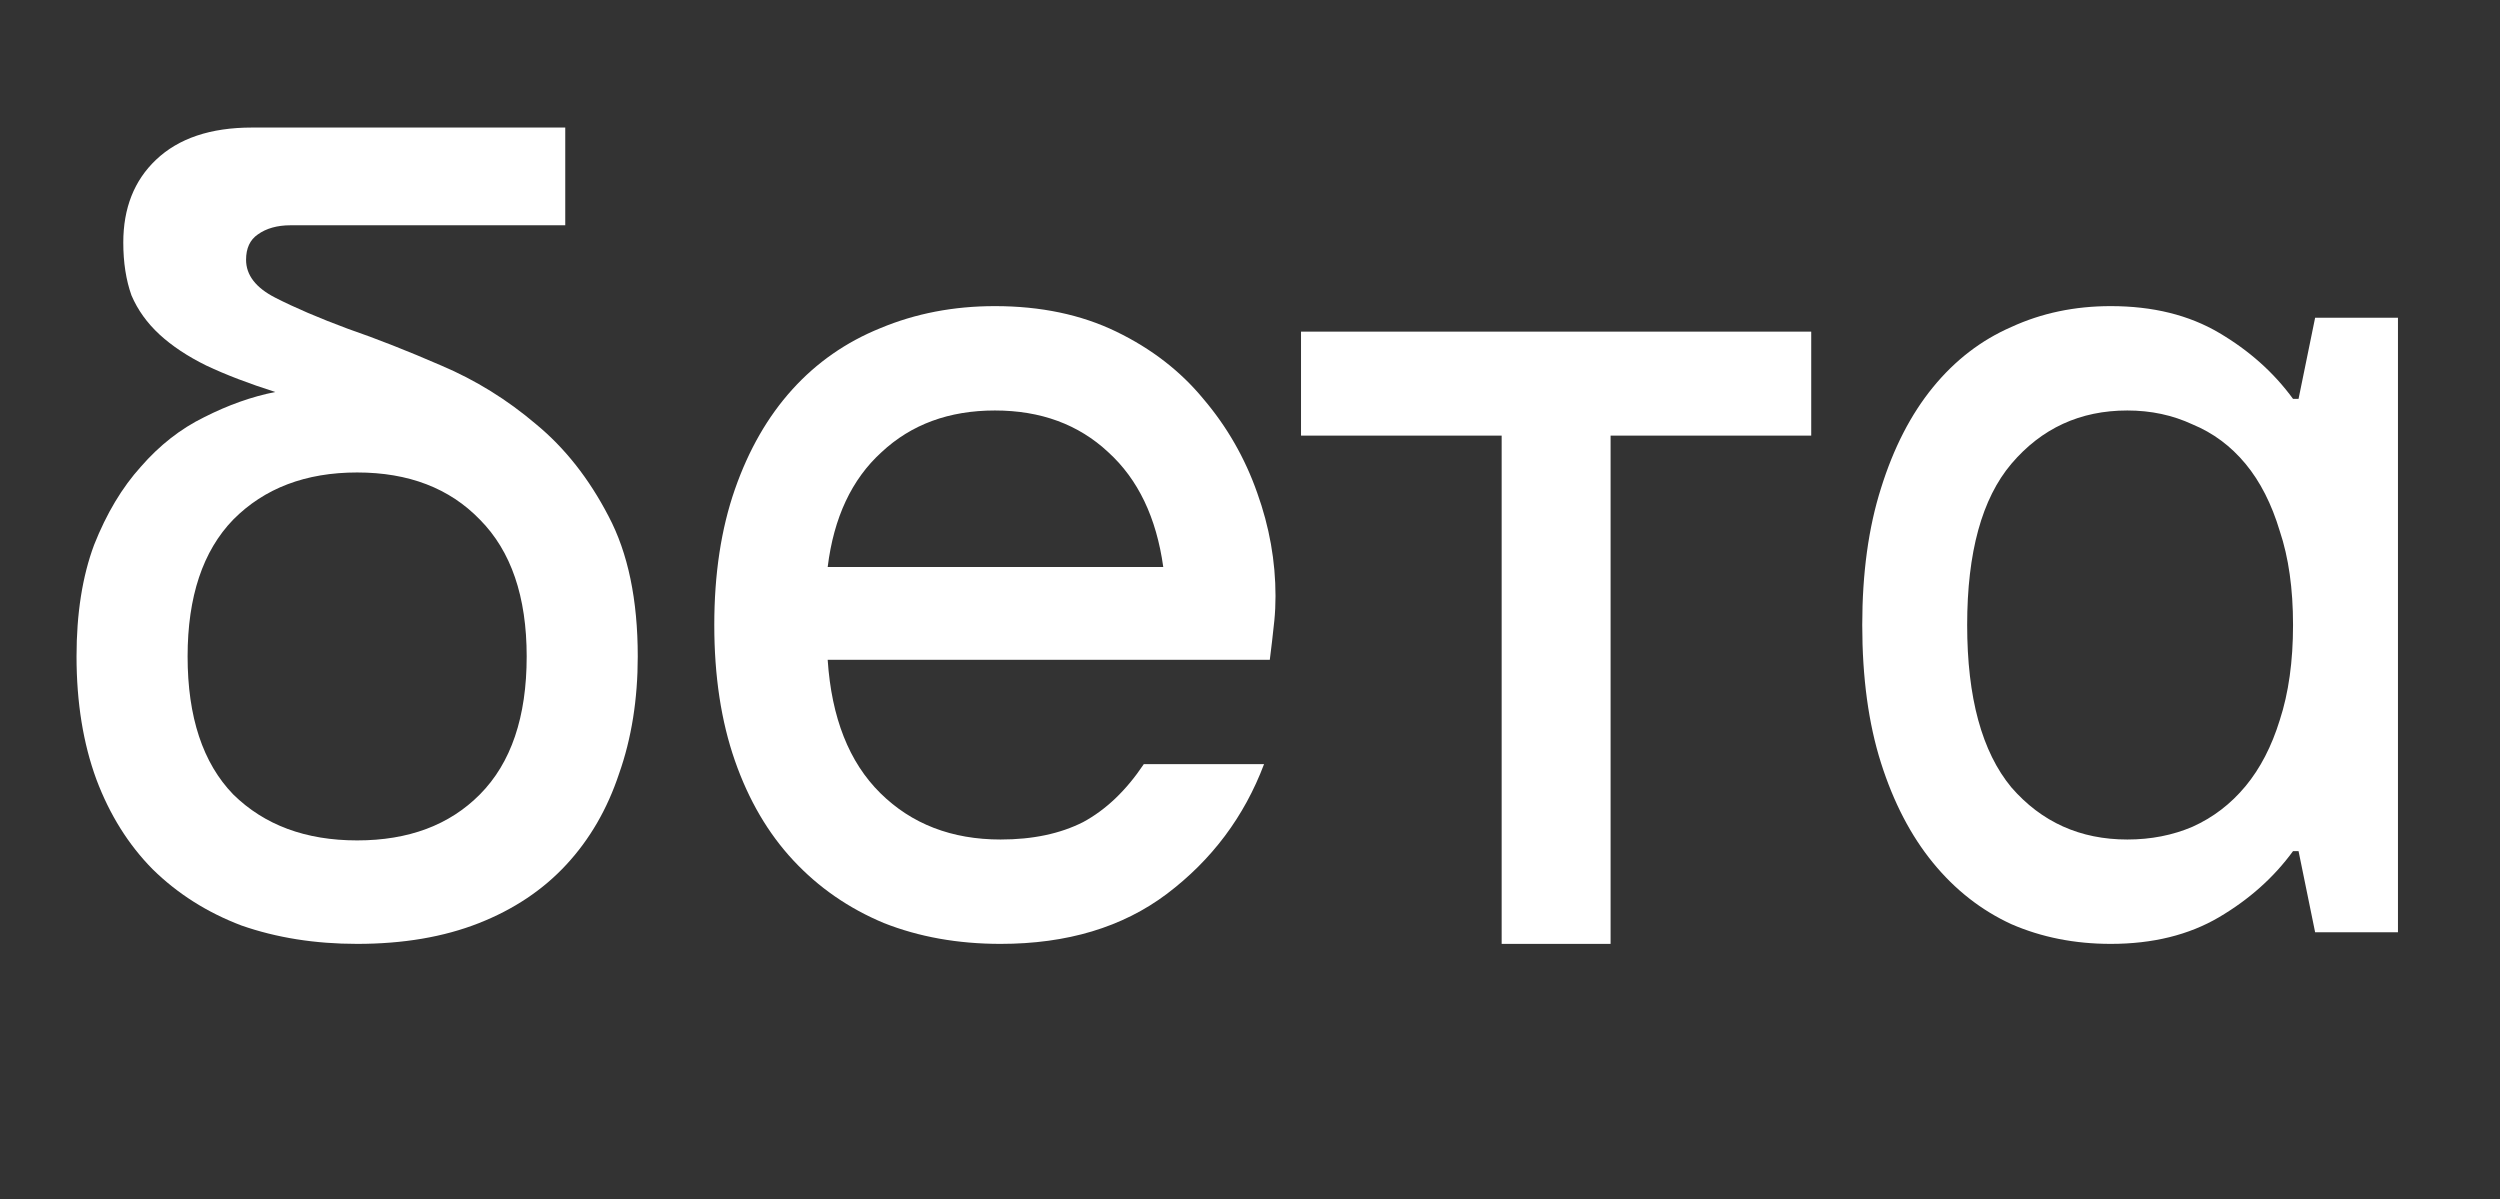
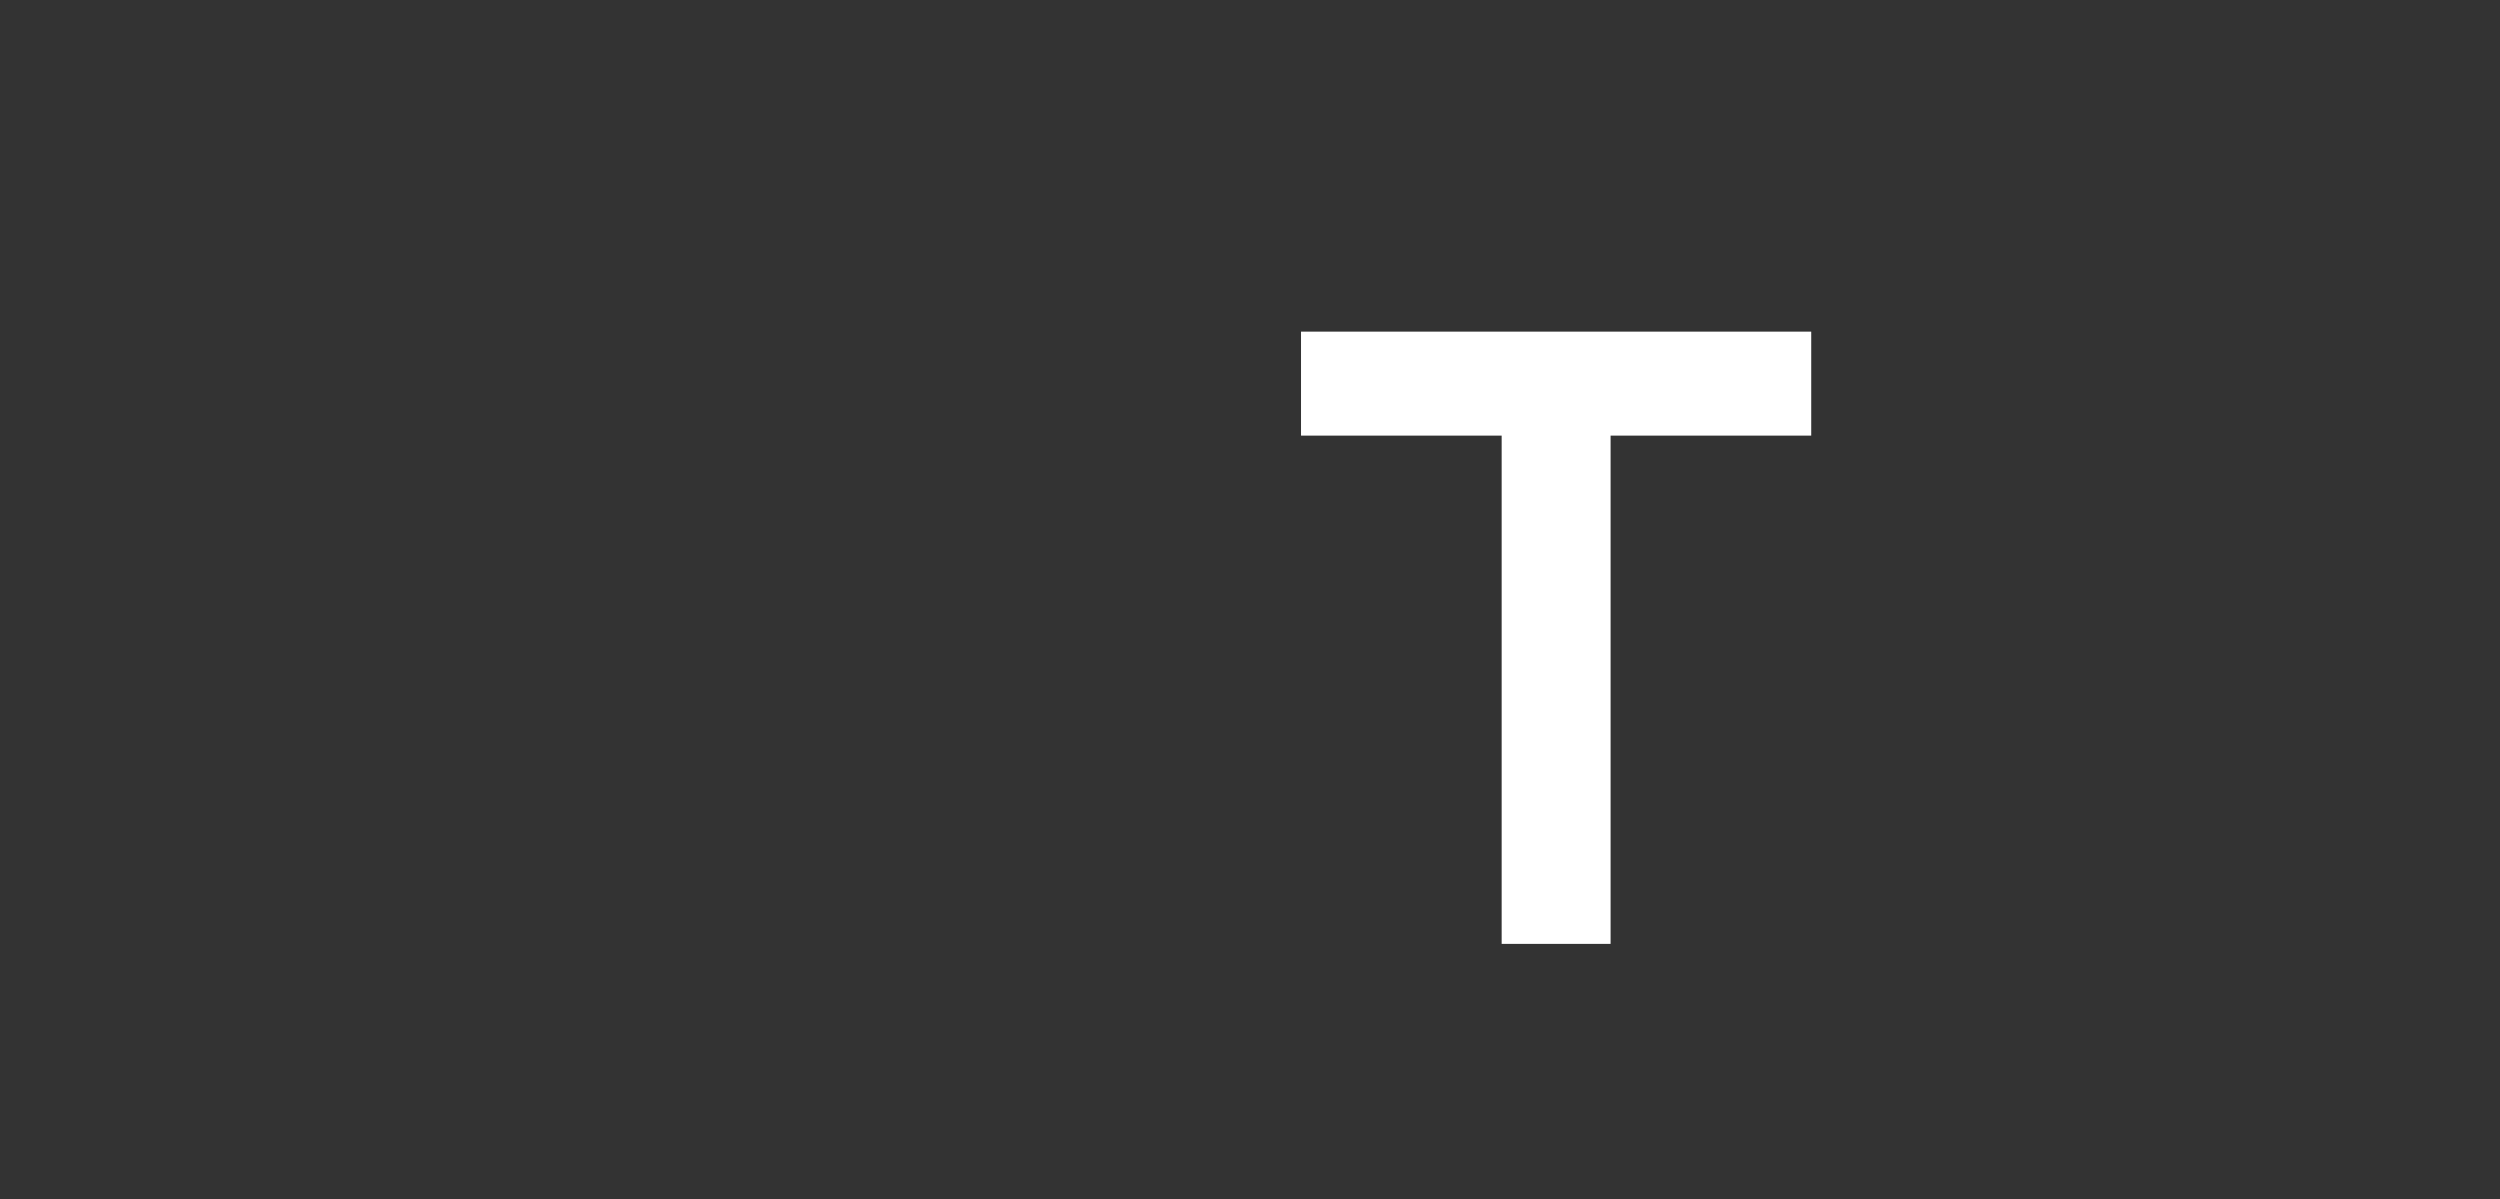
<svg xmlns="http://www.w3.org/2000/svg" width="98" height="47" viewBox="0 0 98 47" fill="none">
  <rect x="0" y="0" width="98" height="47" fill="#333333" stroke="none" />
-   <path d="M14 37C12.35 37 10.838 36.76 9.463 36.279C8.118 35.768 6.957 35.032 5.979 34.07C5.032 33.109 4.299 31.937 3.779 30.555C3.26 29.143 3 27.535 3 25.732C3 24.05 3.229 22.593 3.688 21.361C4.176 20.129 4.787 19.107 5.521 18.296C6.254 17.454 7.079 16.808 7.996 16.358C8.943 15.877 9.875 15.546 10.792 15.366C9.753 15.036 8.851 14.69 8.088 14.33C7.354 13.969 6.743 13.563 6.254 13.113C5.765 12.662 5.399 12.151 5.154 11.58C4.94 10.979 4.833 10.288 4.833 9.507C4.833 8.155 5.261 7.073 6.117 6.262C7.003 5.421 8.256 5 9.875 5H22.158V8.831H11.387C10.868 8.831 10.44 8.951 10.104 9.192C9.799 9.402 9.646 9.732 9.646 10.183C9.646 10.784 10.028 11.28 10.792 11.67C11.556 12.061 12.503 12.467 13.633 12.887C14.764 13.278 15.986 13.759 17.3 14.33C18.644 14.9 19.882 15.667 21.012 16.628C22.143 17.56 23.09 18.762 23.854 20.234C24.618 21.676 25 23.509 25 25.732C25 27.415 24.756 28.947 24.267 30.33C23.808 31.712 23.121 32.899 22.204 33.89C21.288 34.882 20.142 35.648 18.767 36.189C17.392 36.73 15.803 37 14 37ZM14 32.944C16.017 32.944 17.621 32.343 18.812 31.141C20.035 29.909 20.646 28.106 20.646 25.732C20.646 23.389 20.035 21.601 18.812 20.369C17.621 19.137 16.017 18.521 14 18.521C11.983 18.521 10.364 19.137 9.142 20.369C7.95 21.601 7.354 23.389 7.354 25.732C7.354 28.106 7.95 29.909 9.142 31.141C10.364 32.343 11.983 32.944 14 32.944Z" fill="white" />
-   <path d="M39.224 37C37.548 37 36.022 36.727 34.645 36.182C33.268 35.606 32.086 34.788 31.098 33.727C30.11 32.667 29.347 31.364 28.808 29.818C28.269 28.273 28 26.5 28 24.5C28 22.5 28.269 20.727 28.808 19.182C29.347 17.636 30.095 16.333 31.053 15.273C32.011 14.212 33.163 13.409 34.51 12.864C35.887 12.288 37.384 12 39 12C40.796 12 42.382 12.333 43.759 13C45.136 13.667 46.273 14.546 47.171 15.636C48.099 16.727 48.803 17.954 49.282 19.318C49.761 20.651 50 22 50 23.364C50 23.697 49.985 24.015 49.955 24.318C49.925 24.621 49.895 24.894 49.865 25.136C49.835 25.409 49.805 25.651 49.776 25.864H32.445C32.595 28.136 33.283 29.879 34.51 31.091C35.737 32.303 37.309 32.909 39.224 32.909C40.482 32.909 41.559 32.682 42.457 32.227C43.355 31.742 44.148 30.985 44.837 29.954H49.551C48.773 32.015 47.501 33.712 45.735 35.045C43.999 36.349 41.829 37 39.224 37ZM45.6 22.227C45.331 20.288 44.612 18.788 43.445 17.727C42.278 16.636 40.796 16.091 39 16.091C37.204 16.091 35.722 16.636 34.555 17.727C33.388 18.788 32.684 20.288 32.445 22.227H45.6Z" fill="white" />
  <path d="M58.865 17.076H51V13H71V17.076H63.135V37H58.865V17.076Z" fill="white" />
-   <path d="M82.742 37C81.328 37 80.029 36.742 78.845 36.227C77.662 35.682 76.637 34.879 75.771 33.818C74.905 32.758 74.227 31.454 73.736 29.909C73.245 28.364 73 26.561 73 24.5C73 22.47 73.245 20.682 73.736 19.136C74.227 17.561 74.905 16.242 75.771 15.182C76.637 14.121 77.662 13.333 78.845 12.818C80.029 12.273 81.328 12 82.742 12C84.388 12 85.802 12.348 86.986 13.046C88.169 13.742 89.136 14.606 89.887 15.636H90.103L90.753 12.454H94V36.545H90.753L90.103 33.364H89.887C89.136 34.394 88.169 35.258 86.986 35.955C85.802 36.651 84.388 37 82.742 37ZM83.392 32.909C84.316 32.909 85.167 32.742 85.946 32.409C86.755 32.045 87.447 31.515 88.025 30.818C88.602 30.121 89.049 29.258 89.367 28.227C89.713 27.167 89.887 25.924 89.887 24.5C89.887 23.076 89.713 21.849 89.367 20.818C89.049 19.758 88.602 18.879 88.025 18.182C87.447 17.485 86.755 16.97 85.946 16.636C85.167 16.273 84.316 16.091 83.392 16.091C81.544 16.091 80.029 16.788 78.845 18.182C77.691 19.546 77.113 21.651 77.113 24.5C77.113 27.349 77.691 29.47 78.845 30.864C80.029 32.227 81.544 32.909 83.392 32.909Z" fill="white" />
</svg>